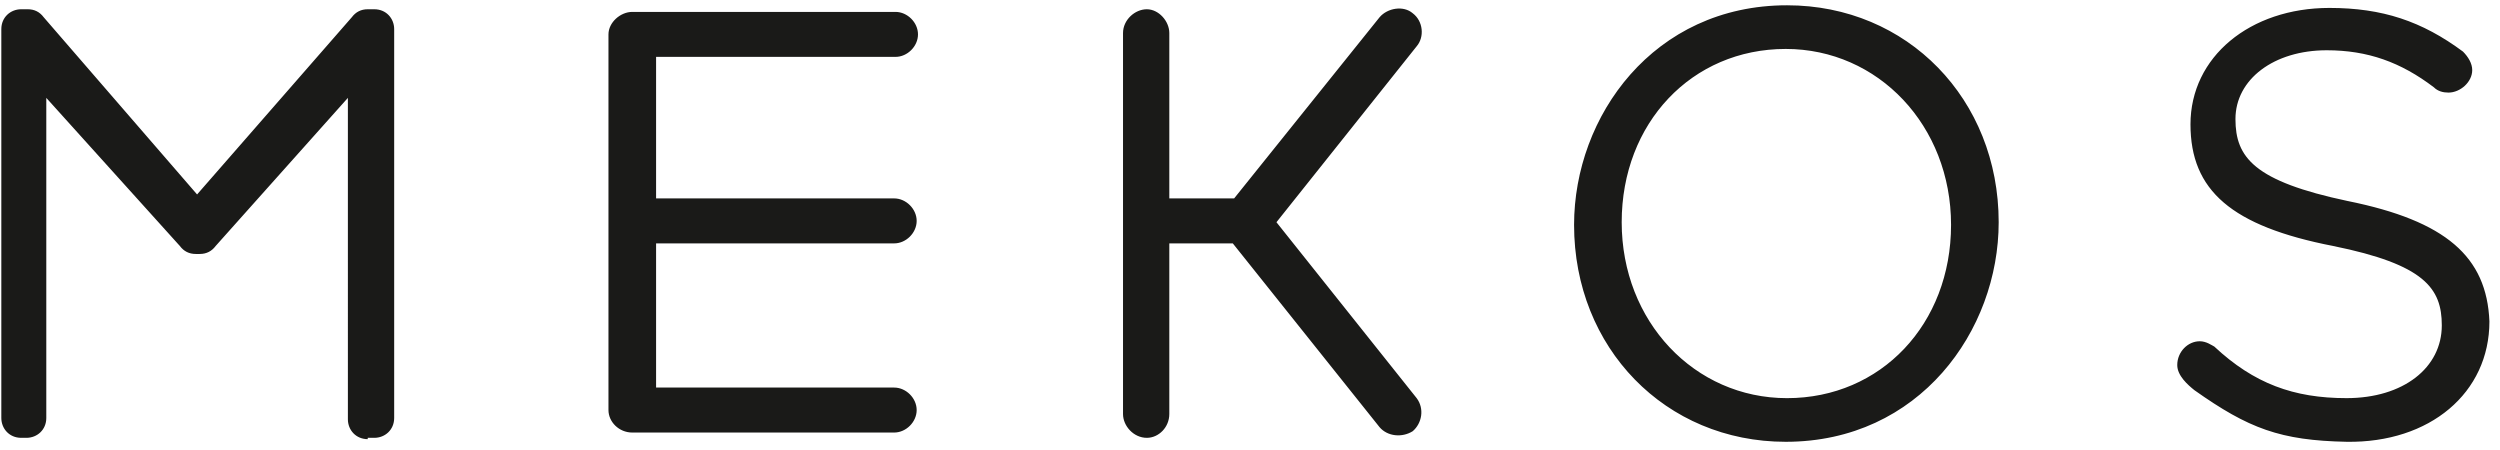
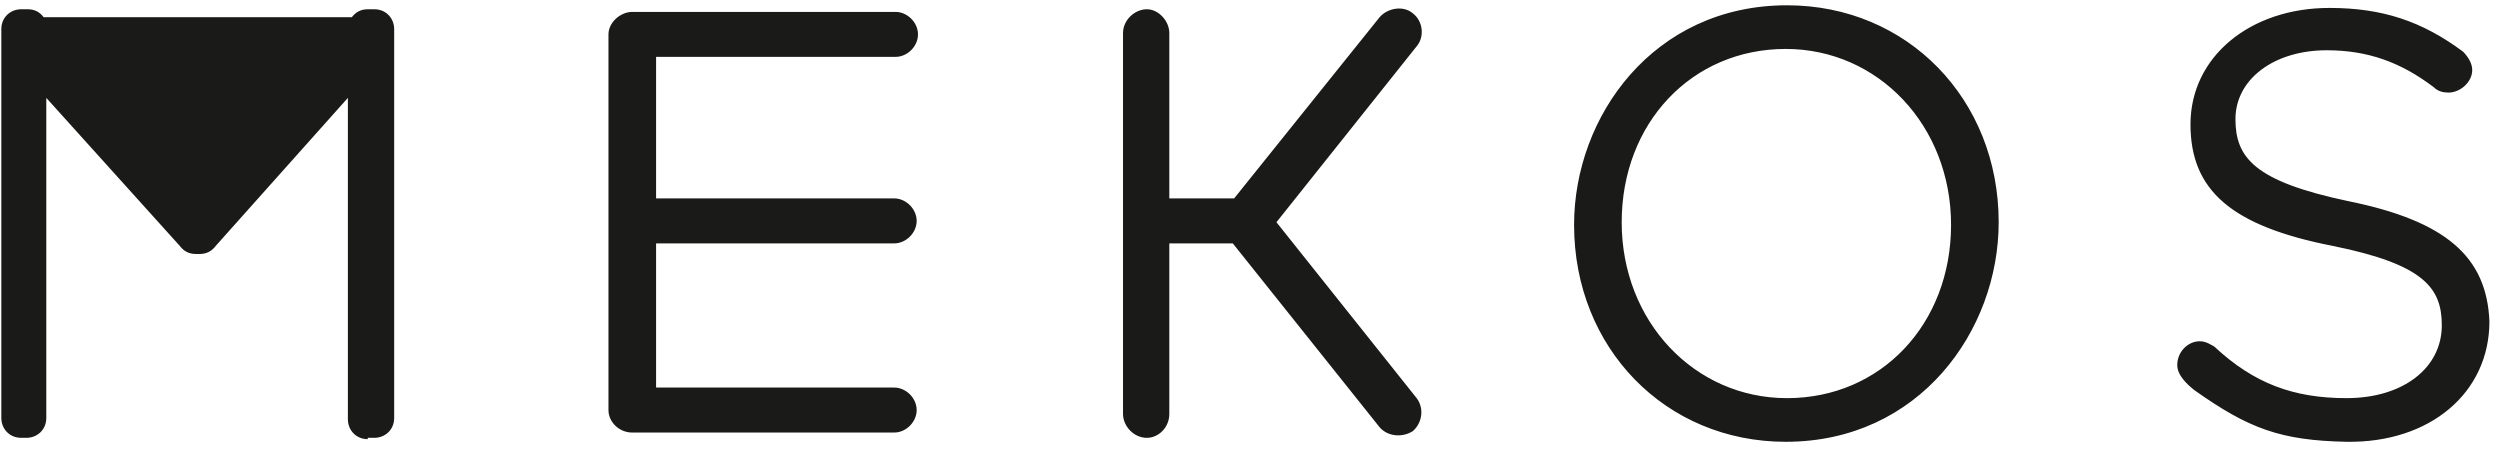
<svg xmlns="http://www.w3.org/2000/svg" width="189" height="34" viewBox="0 0 189 34">
  <g fill="#1A1A18" fill-rule="evenodd">
-     <path d="M67.6 18.4c.9 0 1.7-.8 1.7-1.7 0-.9-.8-1.7-1.7-1.7h-18V4.3h18.1c.9 0 1.7-.8 1.7-1.7 0-.9-.8-1.7-1.7-1.7H47.8c-.9 0-1.8.8-1.8 1.7V31c0 .9.8 1.7 1.8 1.7h19.8c.9 0 1.7-.8 1.7-1.7 0-.9-.8-1.7-1.7-1.7h-18V18.4h18zm67.5 11.7c-7 0-12.5-5.8-12.5-13.3 0-7.5 5.3-13.1 12.4-13.1 7 0 12.5 5.8 12.5 13.3 0 7.5-5.3 13.1-12.4 13.1m0-29.7C125 .4 119 8.8 119 17c0 9.3 6.9 16.4 16 16.4 10.1 0 16.1-8.4 16.1-16.6 0-9.3-6.9-16.4-16-16.4M96.5 16.8l10.6-13.3c.6-.7.5-1.9-.3-2.5-.7-.6-1.9-.4-2.5.3L93.3 15h-4.9V2.5c0-.9-.8-1.8-1.7-1.8-.9 0-1.8.8-1.8 1.8v28.8c0 .9.8 1.8 1.8 1.8.9 0 1.7-.8 1.7-1.8V18.4h4.8l11.1 13.9c.6.7 1.7.8 2.5.3.7-.6.9-1.7.3-2.5L96.5 16.8zM27.8 33.2c-.9 0-1.5-.7-1.5-1.5V7.4l-10 11.2c-.3.4-.7.6-1.2.6h-.3c-.5 0-.9-.2-1.2-.6L3.5 7.4v24.2c0 .9-.7 1.5-1.5 1.5h-.4c-.9 0-1.5-.7-1.5-1.5V2.2C.1 1.3.8.7 1.6.7h.5c.5 0 .9.2 1.2.6l11.6 13.4L26.6 1.3c.3-.4.7-.6 1.2-.6h.5c.9 0 1.5.7 1.5 1.5v29.4c0 .9-.7 1.5-1.5 1.5h-.5v.1zm149.7-18c-7.1-1.5-8.5-3.3-8.5-6.2 0-3 2.9-5.2 6.9-5.2 3.1 0 5.6.9 8.1 2.8.3.3.7.4 1.1.4.9 0 1.8-.8 1.8-1.7 0-.5-.3-1-.7-1.4-3.1-2.3-6.1-3.3-10.1-3.3-6 0-10.5 3.7-10.5 8.8 0 5 3.1 7.7 10.8 9.2 6.9 1.4 8.2 3.2 8.2 6 0 3.2-2.9 5.5-7.2 5.5-4 0-7-1.1-10-3.9-.2-.1-.6-.4-1.1-.4-.9 0-1.7.8-1.7 1.8 0 .8.8 1.5 1.3 1.9 4.1 2.9 6.5 3.8 11.5 3.9 6.3.1 10.8-3.7 10.8-9.1-.2-4.9-3.3-7.6-10.7-9.1" />
+     <path d="M67.6 18.4c.9 0 1.7-.8 1.7-1.7 0-.9-.8-1.7-1.7-1.7h-18V4.3h18.1c.9 0 1.7-.8 1.7-1.7 0-.9-.8-1.7-1.7-1.7H47.8c-.9 0-1.8.8-1.8 1.7V31c0 .9.8 1.7 1.8 1.7h19.8c.9 0 1.7-.8 1.7-1.7 0-.9-.8-1.7-1.7-1.7h-18V18.4h18zm67.5 11.7c-7 0-12.5-5.8-12.5-13.3 0-7.5 5.3-13.1 12.4-13.1 7 0 12.5 5.8 12.5 13.3 0 7.5-5.3 13.1-12.4 13.1m0-29.7C125 .4 119 8.8 119 17c0 9.3 6.9 16.4 16 16.4 10.1 0 16.1-8.4 16.1-16.6 0-9.3-6.9-16.4-16-16.4M96.5 16.8l10.6-13.3c.6-.7.5-1.9-.3-2.5-.7-.6-1.9-.4-2.5.3L93.3 15h-4.9V2.5c0-.9-.8-1.8-1.7-1.8-.9 0-1.8.8-1.8 1.8v28.8c0 .9.8 1.8 1.8 1.8.9 0 1.7-.8 1.7-1.8V18.4h4.8l11.1 13.9c.6.7 1.7.8 2.5.3.7-.6.9-1.7.3-2.5L96.5 16.8zM27.8 33.2c-.9 0-1.5-.7-1.5-1.5V7.4l-10 11.2c-.3.4-.7.6-1.2.6h-.3c-.5 0-.9-.2-1.2-.6L3.5 7.4v24.2c0 .9-.7 1.5-1.5 1.5h-.4c-.9 0-1.5-.7-1.5-1.5V2.2C.1 1.3.8.7 1.6.7h.5c.5 0 .9.2 1.2.6L26.6 1.3c.3-.4.7-.6 1.2-.6h.5c.9 0 1.5.7 1.5 1.5v29.4c0 .9-.7 1.5-1.5 1.5h-.5v.1zm149.7-18c-7.1-1.5-8.5-3.3-8.5-6.2 0-3 2.9-5.2 6.9-5.2 3.1 0 5.6.9 8.1 2.8.3.3.7.4 1.1.4.9 0 1.8-.8 1.8-1.7 0-.5-.3-1-.7-1.4-3.1-2.3-6.1-3.3-10.1-3.3-6 0-10.5 3.7-10.5 8.8 0 5 3.1 7.7 10.8 9.2 6.9 1.4 8.2 3.2 8.2 6 0 3.2-2.9 5.5-7.2 5.5-4 0-7-1.1-10-3.9-.2-.1-.6-.4-1.1-.4-.9 0-1.7.8-1.7 1.8 0 .8.8 1.5 1.3 1.9 4.1 2.9 6.5 3.8 11.5 3.9 6.3.1 10.8-3.7 10.8-9.1-.2-4.9-3.3-7.6-10.7-9.1" />
  </g>
</svg>